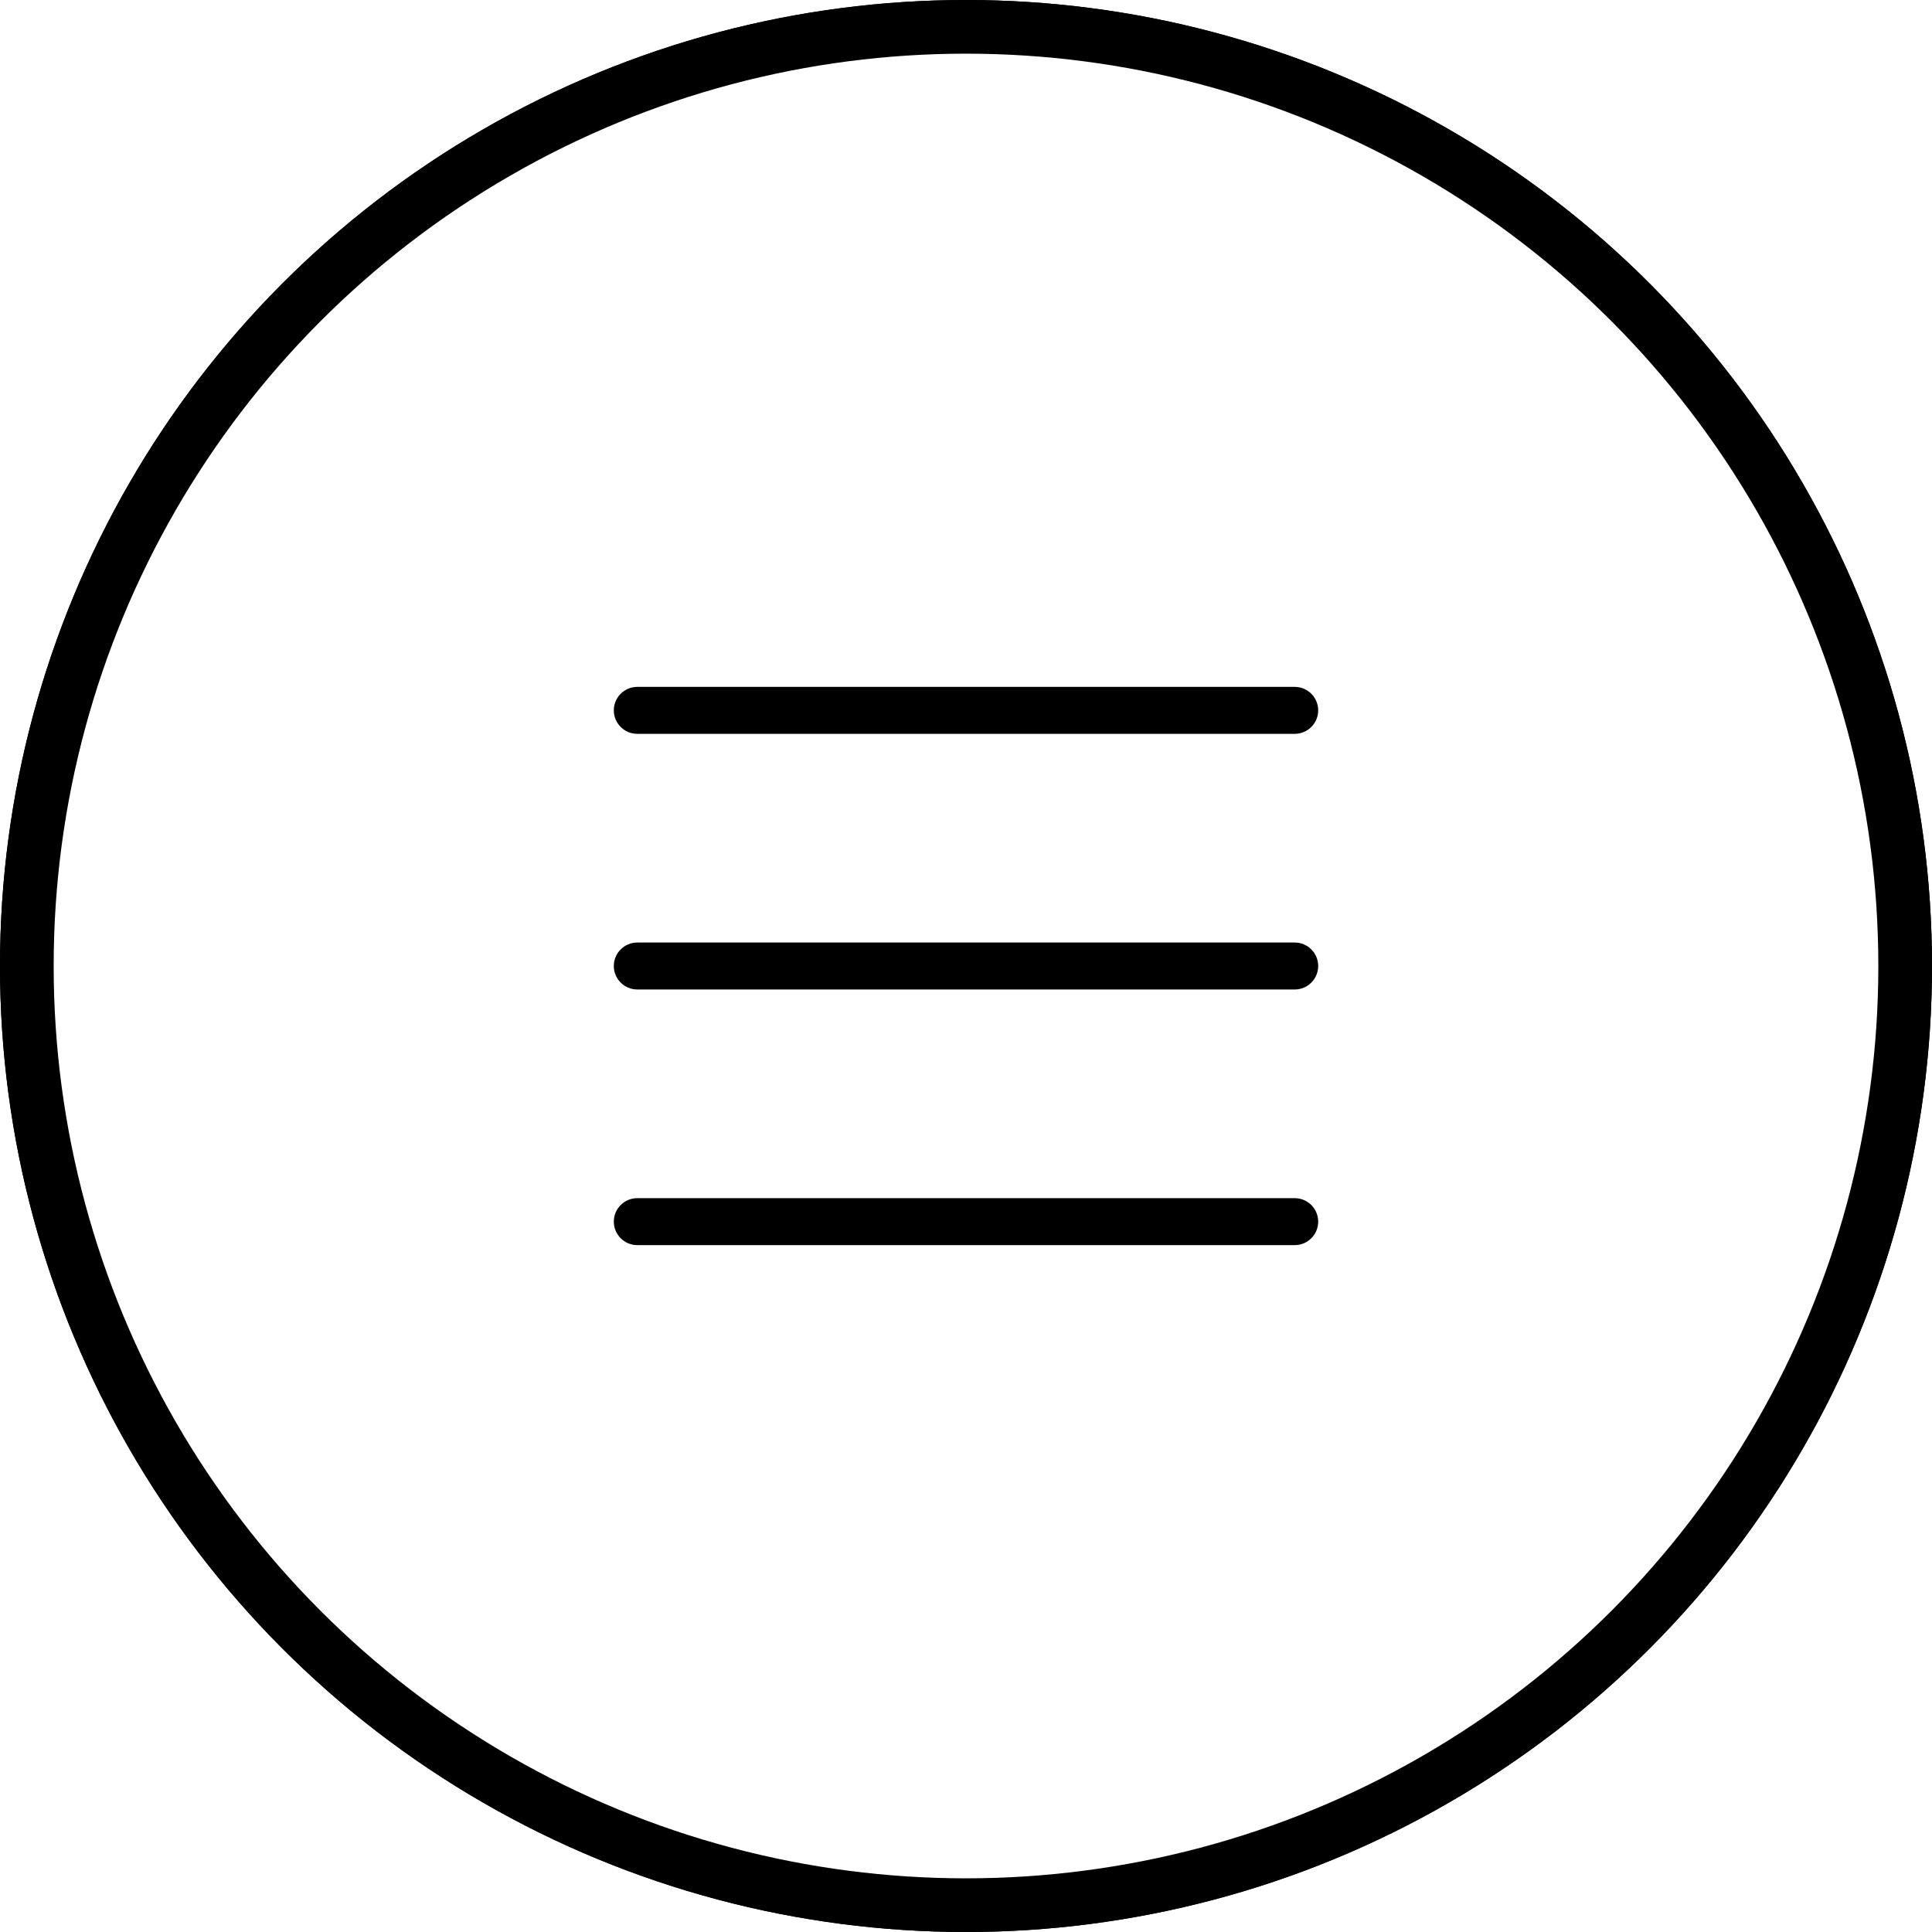
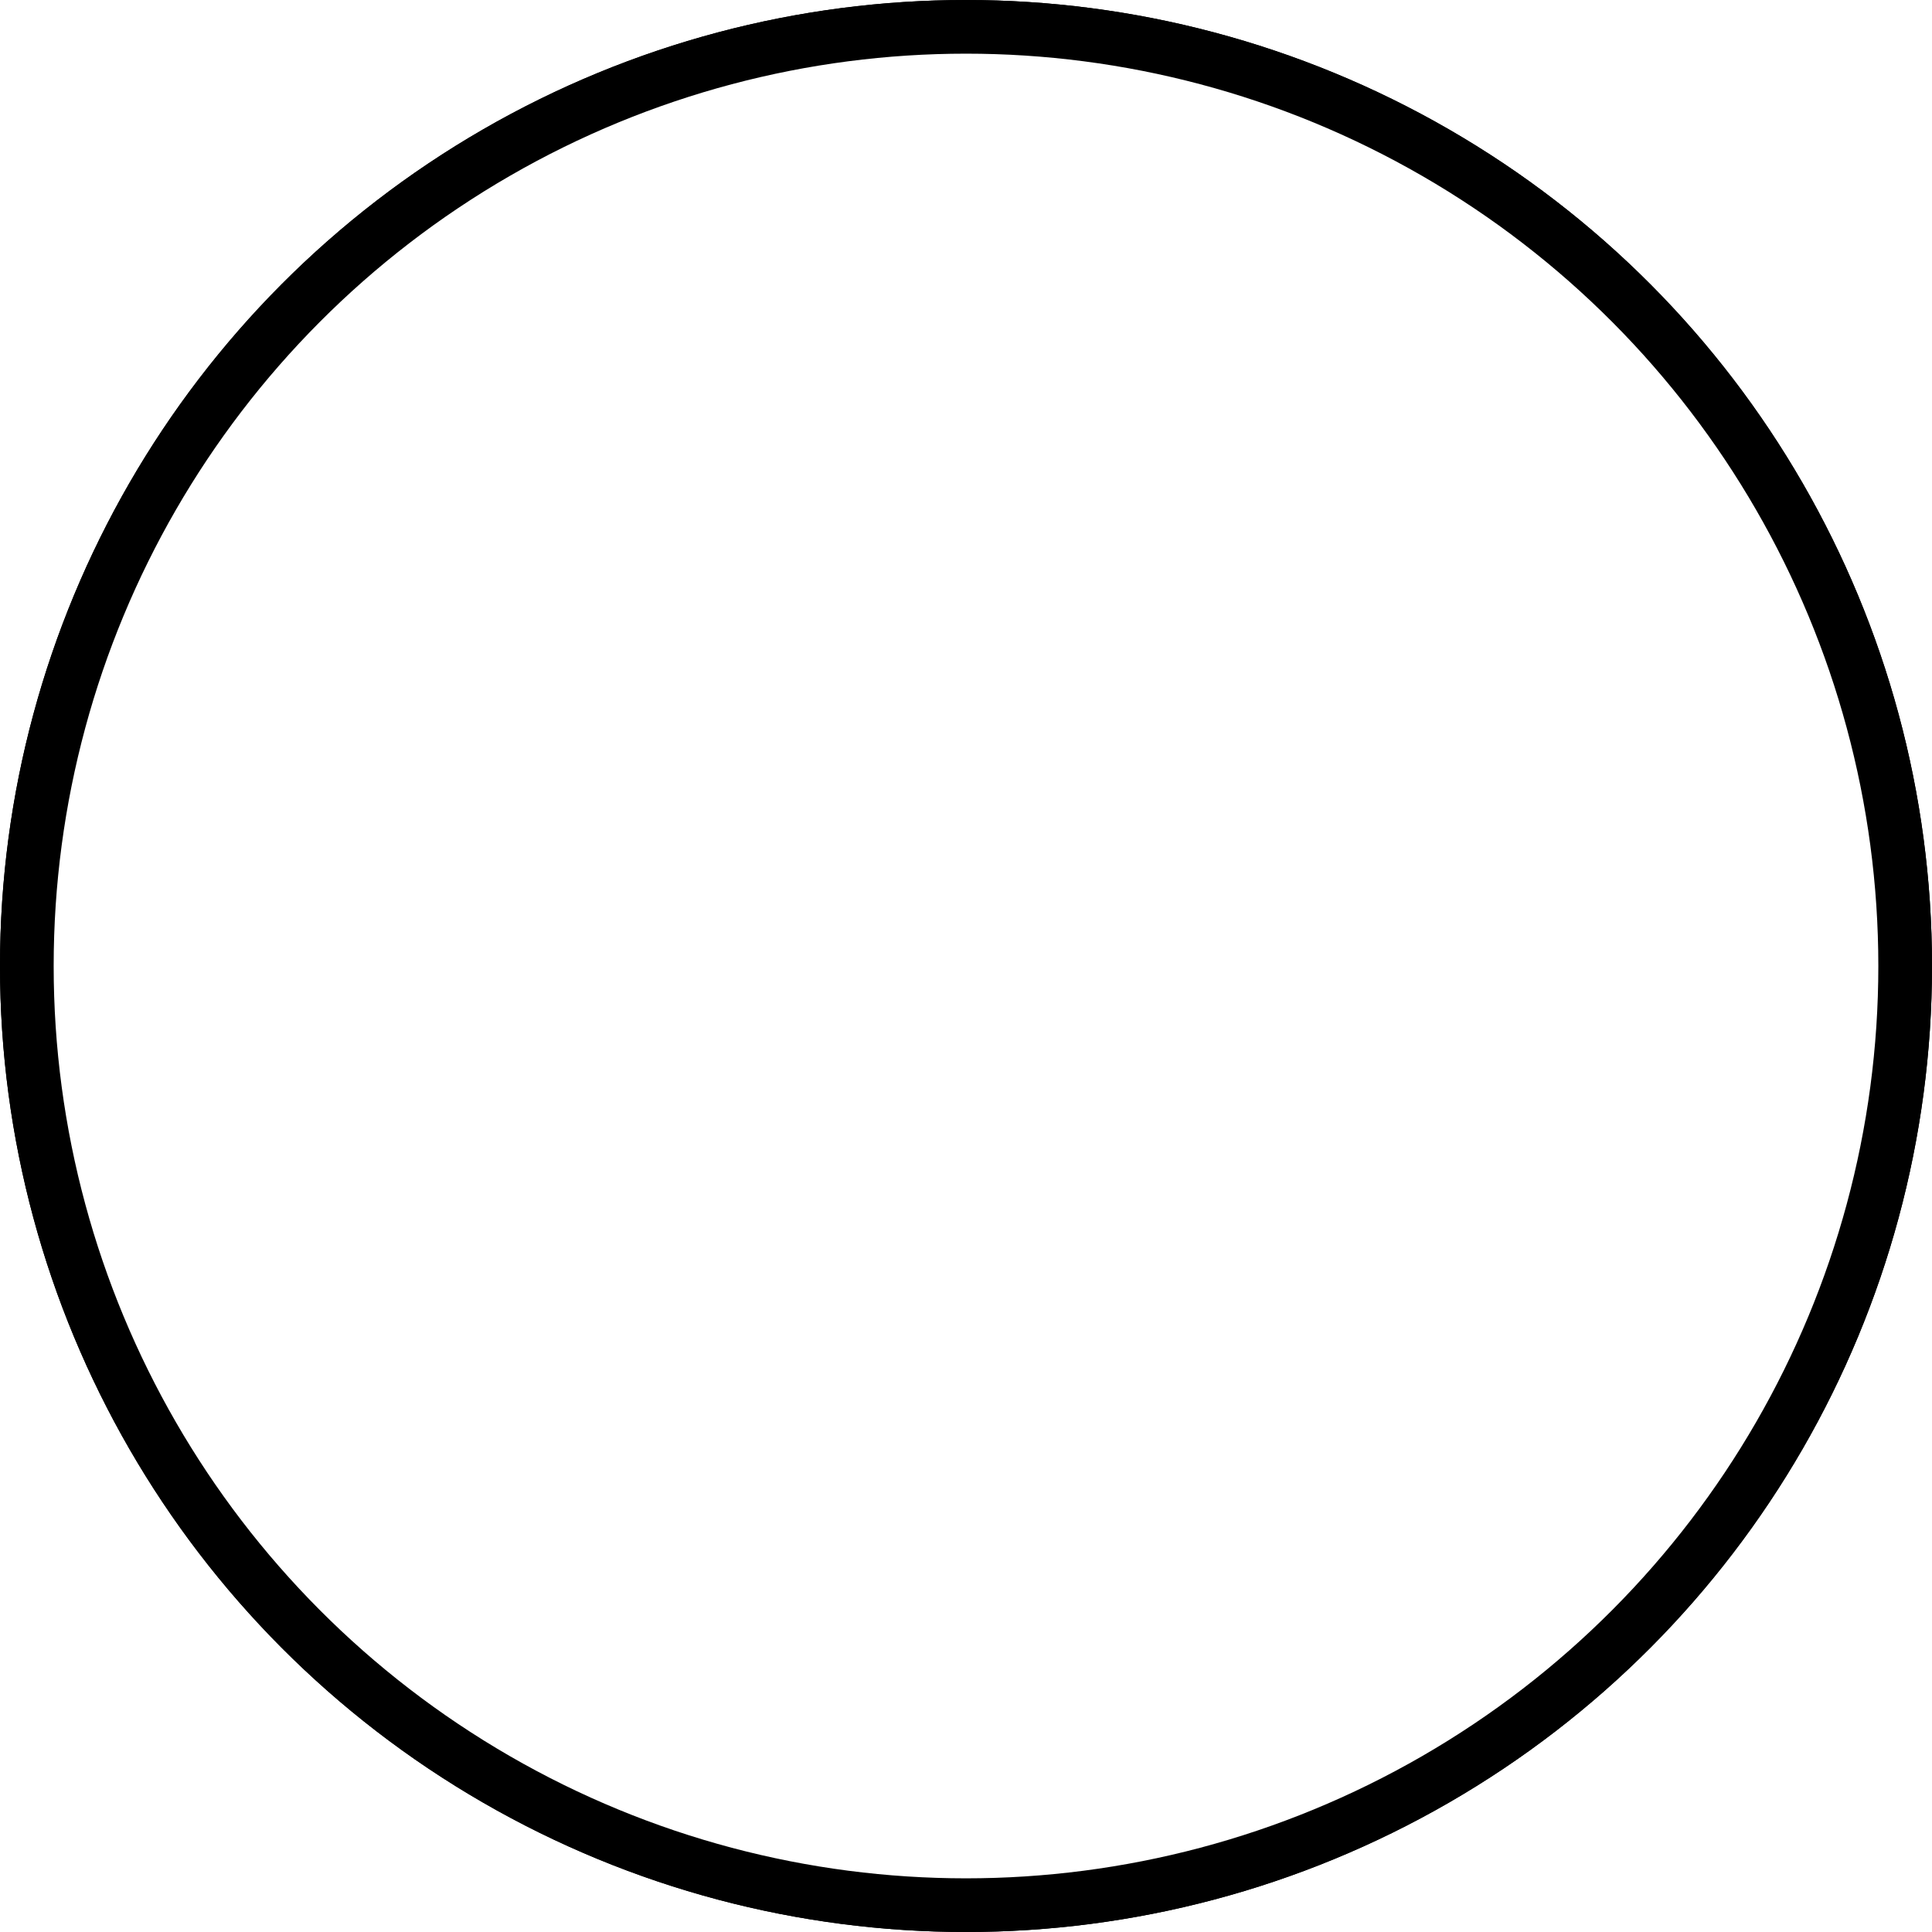
<svg xmlns="http://www.w3.org/2000/svg" width="72" height="72" viewBox="0 0 72 72" fill="none">
  <circle cx="36" cy="36" r="35.5" stroke="black" />
  <circle cx="36" cy="36" r="35" stroke="black" stroke-width="2" />
-   <path d="M48.25 25.598H23.75C23.267 25.598 22.875 25.99 22.875 26.473C22.875 26.956 23.267 27.348 23.75 27.348H48.25C48.733 27.348 49.125 26.956 49.125 26.473C49.125 25.99 48.733 25.598 48.25 25.598Z" fill="black" />
-   <path d="M48.25 35.125H23.75C23.267 35.125 22.875 35.517 22.875 36C22.875 36.483 23.267 36.875 23.75 36.875H48.25C48.733 36.875 49.125 36.483 49.125 36C49.125 35.517 48.733 35.125 48.25 35.125Z" fill="black" />
-   <path d="M48.25 44.652H23.75C23.267 44.652 22.875 45.043 22.875 45.527C22.875 46.01 23.267 46.402 23.75 46.402H48.25C48.733 46.402 49.125 46.01 49.125 45.527C49.125 45.043 48.733 44.652 48.25 44.652Z" fill="black" />
</svg>